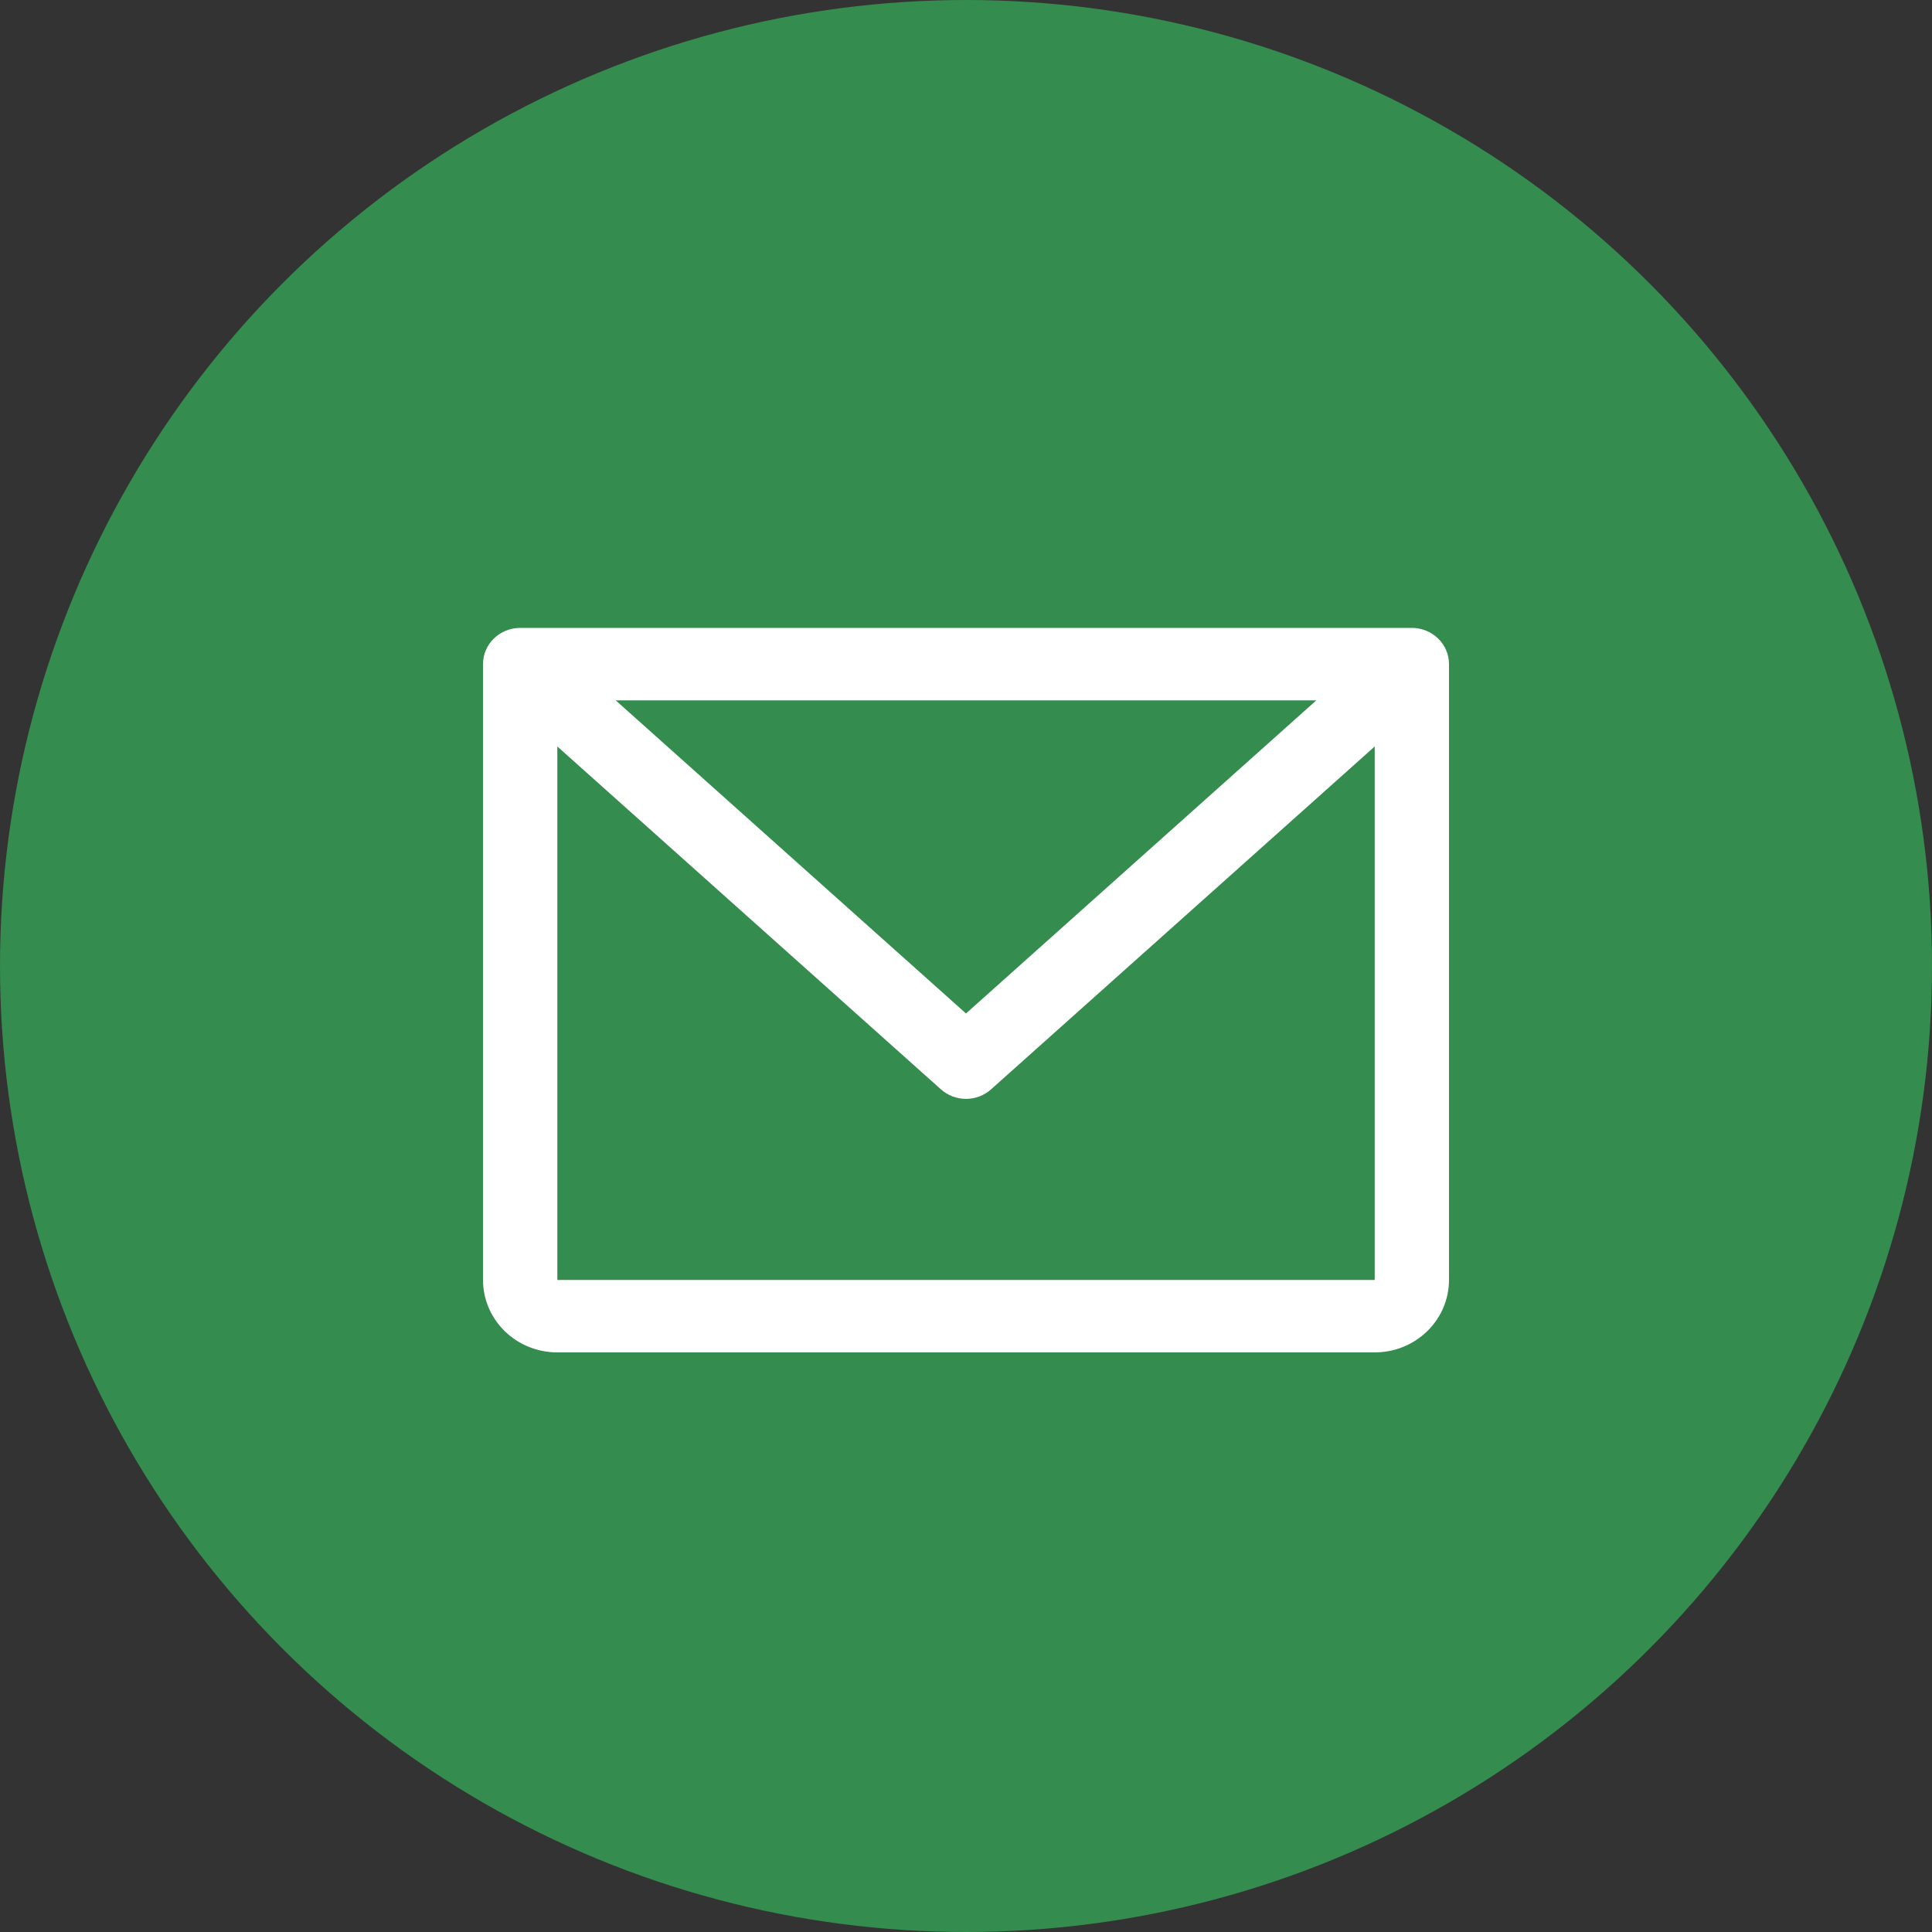
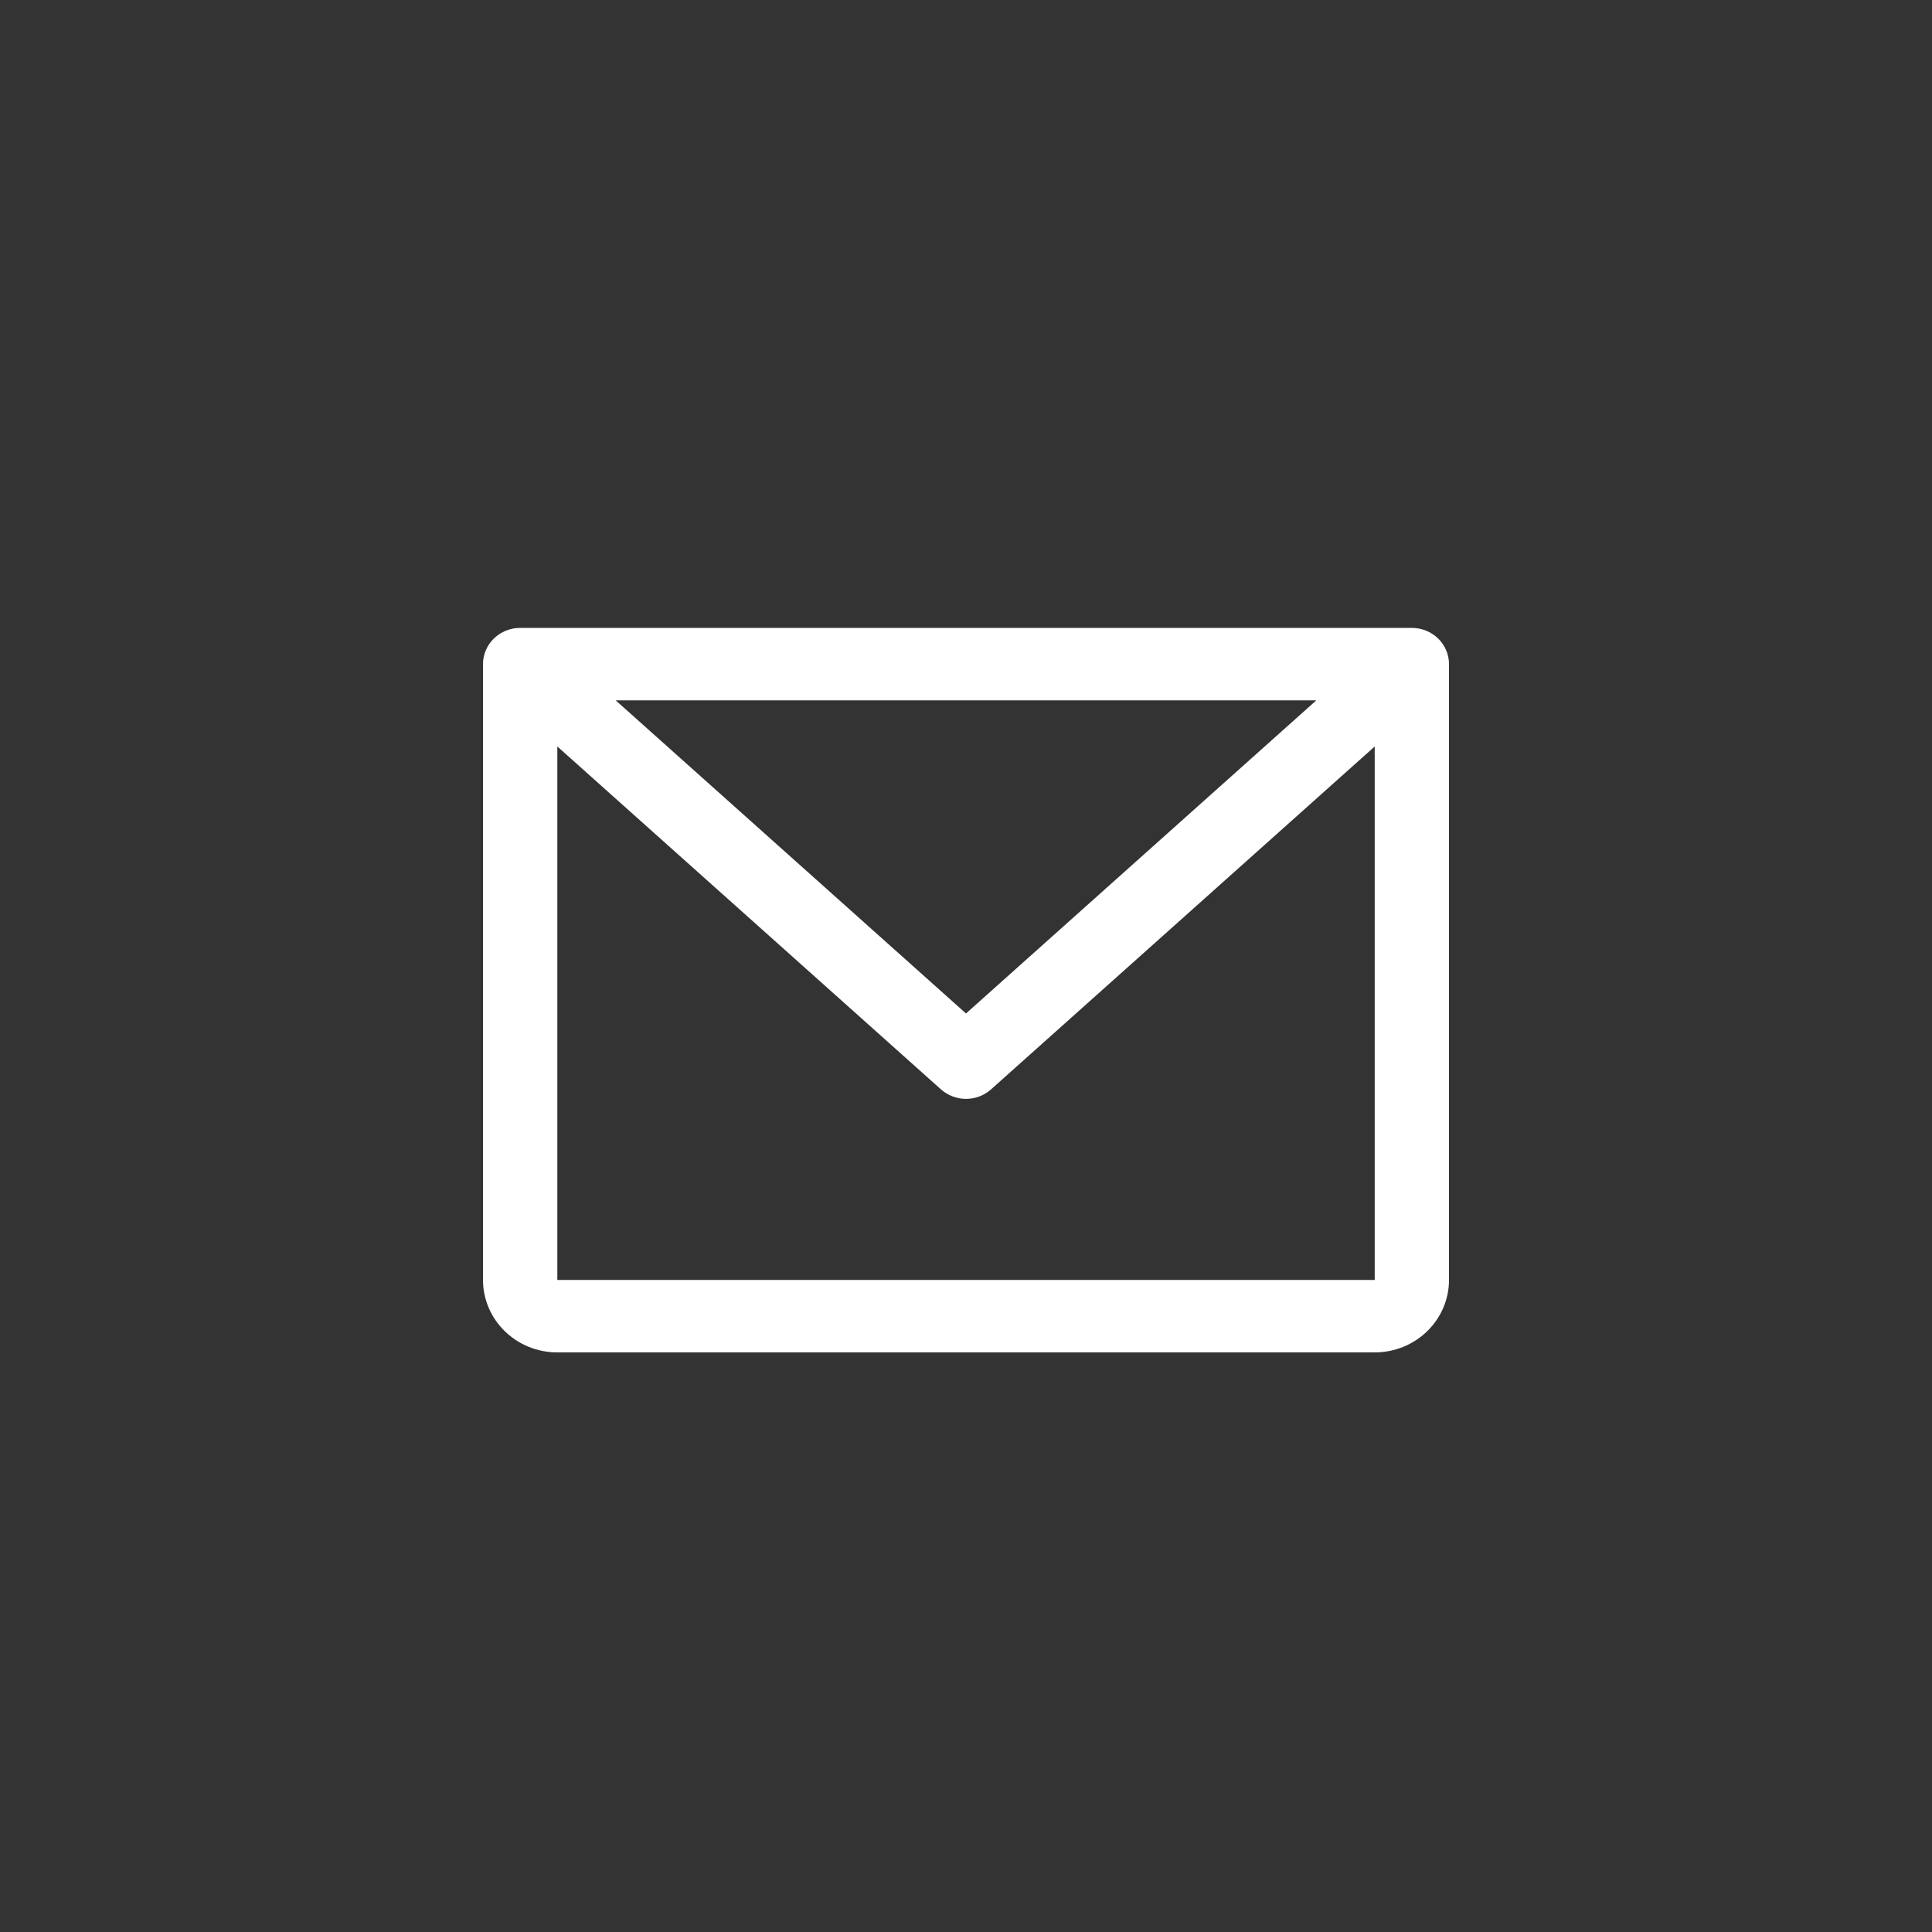
<svg xmlns="http://www.w3.org/2000/svg" width="40" height="40" viewBox="0 0 40 40" fill="none">
  <rect x="0" y="0" width="40" height="40" fill="#333333" stroke="none" />
-   <circle cx="20" cy="20" r="20" fill="#348C4E" />
  <path d="M29.231 13H10.769C10.565 13 10.37 13.079 10.225 13.22C10.081 13.36 10 13.551 10 13.75V26.5C10 26.898 10.162 27.279 10.451 27.561C10.739 27.842 11.13 28 11.539 28H28.462C28.87 28 29.261 27.842 29.549 27.561C29.838 27.279 30 26.898 30 26.5V13.75C30 13.551 29.919 13.36 29.775 13.22C29.63 13.079 29.435 13 29.231 13ZM27.253 14.5L20 20.983L12.747 14.5H27.253ZM28.462 26.5H11.539V15.455L19.48 22.553C19.622 22.68 19.807 22.751 20 22.751C20.193 22.751 20.378 22.68 20.52 22.553L28.462 15.455V26.5Z" fill="white" />
</svg>